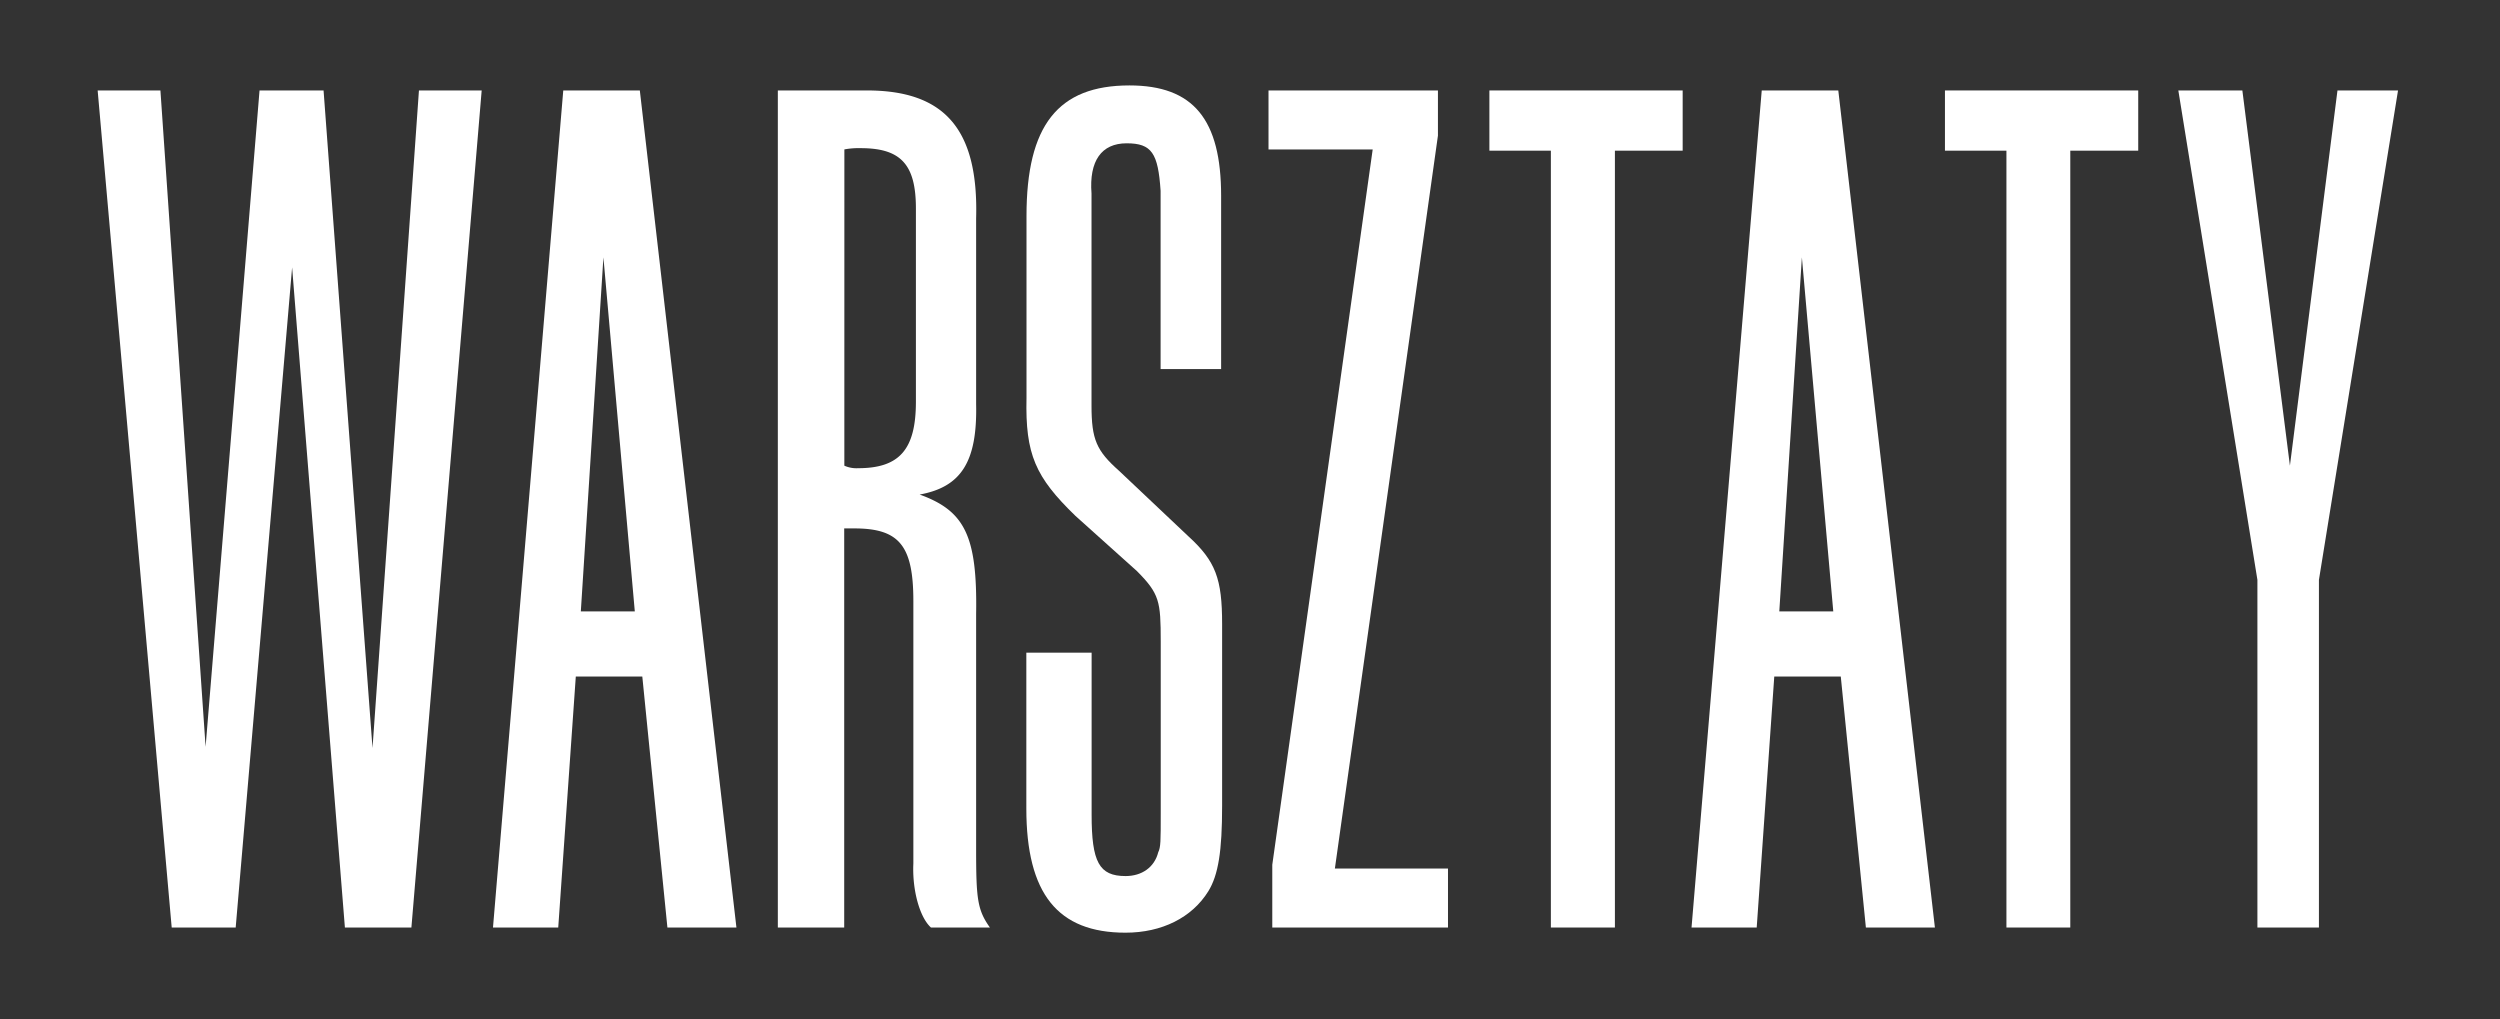
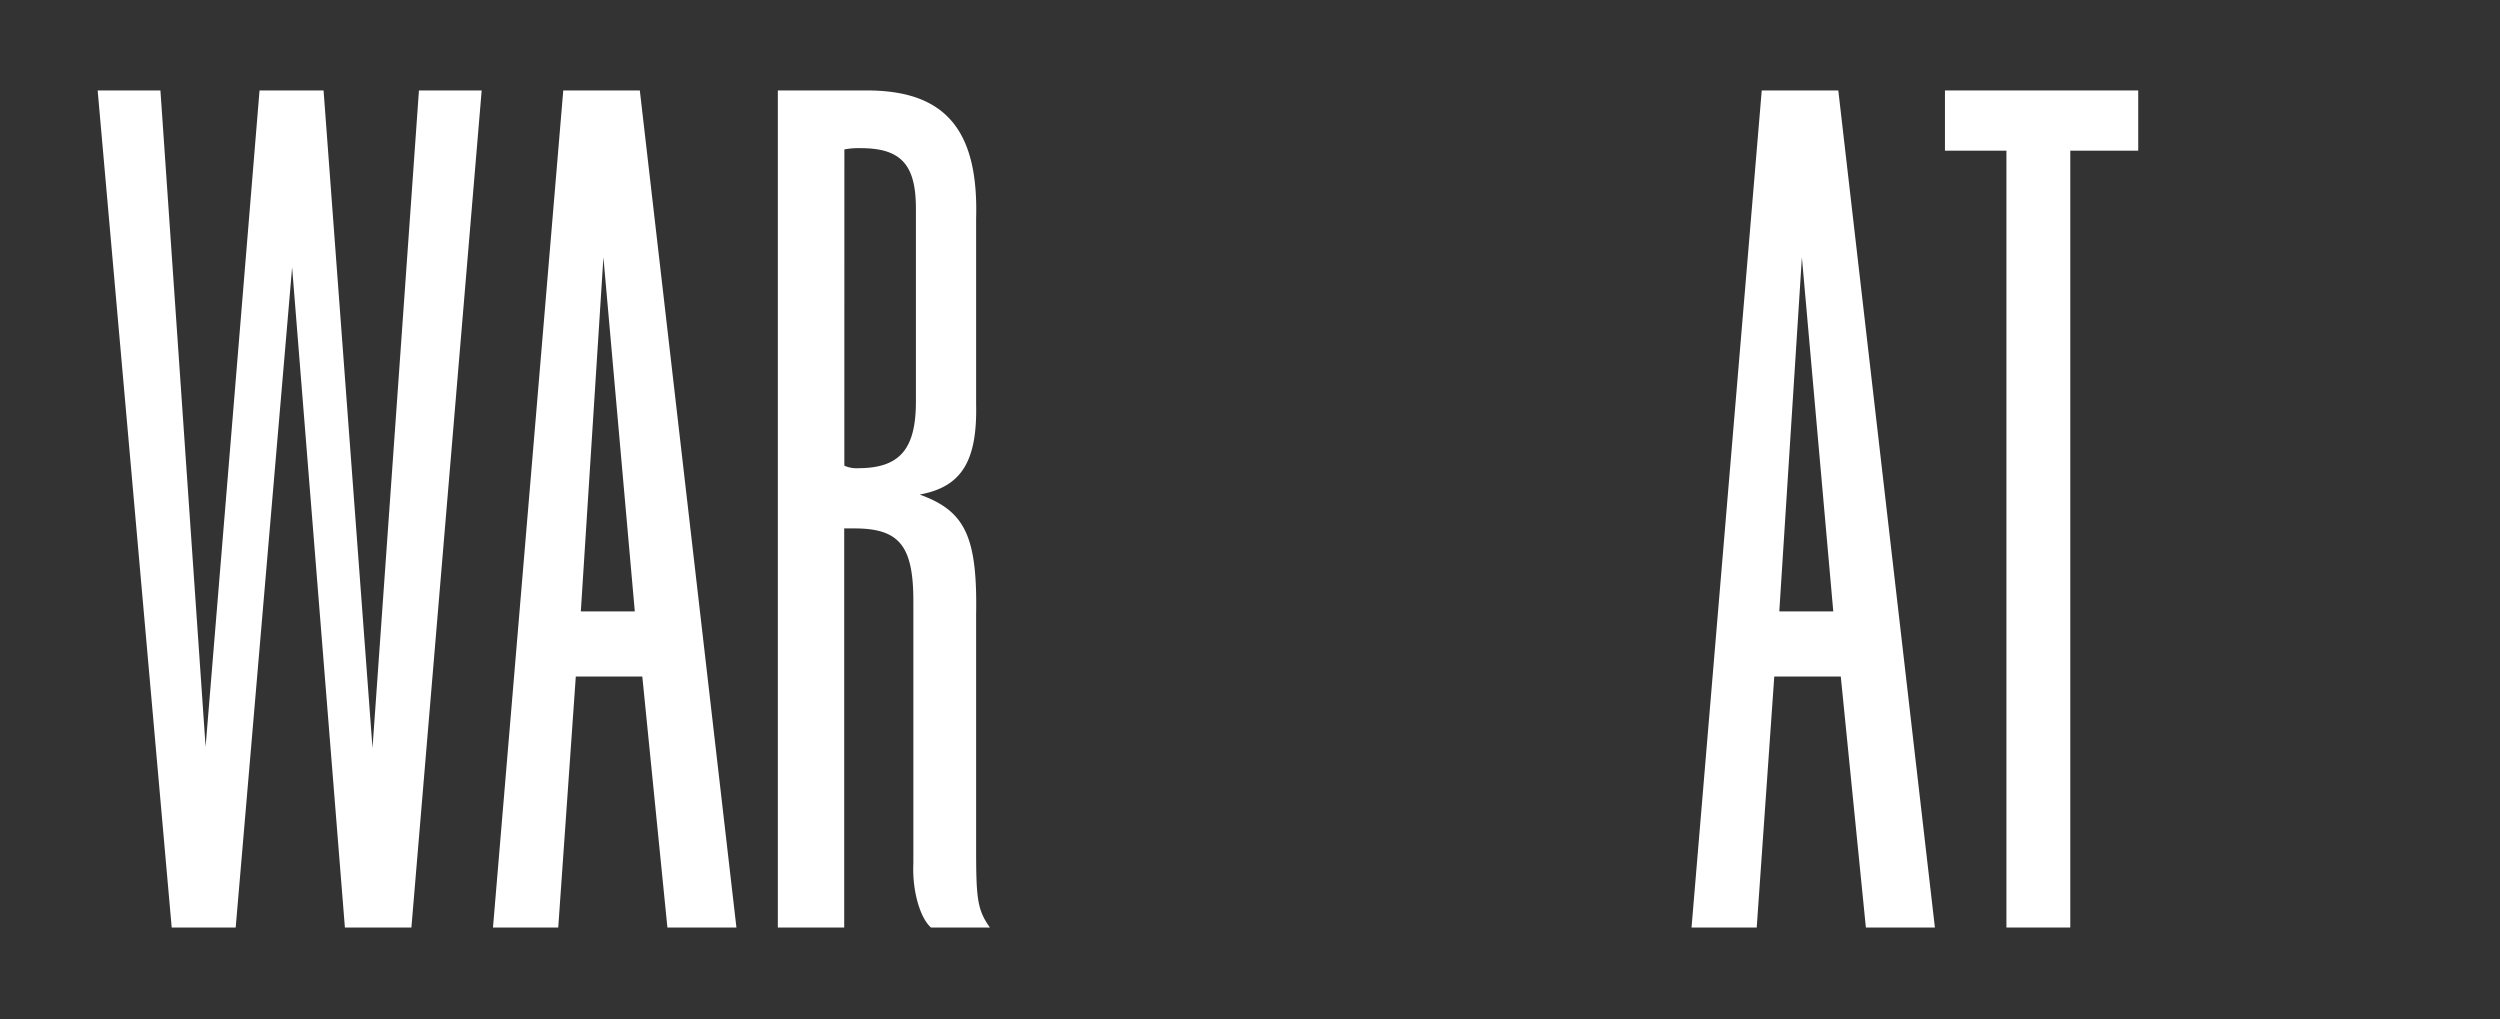
<svg xmlns="http://www.w3.org/2000/svg" id="Warstwa_1" data-name="Warstwa 1" viewBox="0 0 736.02 300">
  <rect x="0" y="0" width="736.02" height="300" fill="#333333" stroke="none" />
  <defs>
    <style>.cls-1{fill:#fff;}</style>
  </defs>
  <path class="cls-1" d="M121.12,273.07H101.54L86,78.73,69.39,273.07H50.55L28.75,26.63H47.23l13.3,193.23L76.41,26.63H95.26l14.41,193.6,13.67-193.6h18.47Z" />
  <path class="cls-1" d="M216.81,273.07H196.49l-7.39-73.9H169.52l-5.17,73.9H145.14L165.83,26.63h22.54ZM171,180h15.89L177.65,75.77Z" />
  <path class="cls-1" d="M255.23,26.63c22.91,0,32.89,11.45,32.15,37.69V119c.37,17-4.44,24.38-16.63,26.6,13.3,4.8,17,12.19,16.63,35.1v69.46c0,14.41.37,17.74,4.06,22.91H274.08c-3.33-3-5.54-11.08-5.18-18.84V177c0-16.26-4.06-21.43-17.36-21.43h-3V273.07H229V26.63ZM248.58,137.1a8.67,8.67,0,0,0,4.07.74c12.19,0,17-5.54,17-19.58V61.36c0-12.93-4.43-17.74-16.25-17.74a22.76,22.76,0,0,0-4.81.37Z" />
-   <path class="cls-1" d="M341.69,58.4V56.19c-.74-11.09-2.59-14-10-14s-11.08,5.17-10.34,14.78v62.44c0,10,1.47,13.3,8.12,19.21l20.33,19.21c8.12,7.39,10,12.57,10,25.87v53.57c0,13.3-1.11,20.32-4.06,25.12-4.81,7.76-13.67,12.2-24.39,12.2-19.95,0-29.19-11.46-29.19-36.58V192.15h19.22v47.67c0,14,2.21,18.1,10,18.1,4.8,0,8.5-2.59,9.61-7,.74-1.48.74-3.32.74-11.45V188.83c0-11.82-.37-14-7-20.69l-18.11-16.26c-11.82-11.45-14.78-18.1-14.41-34.73V63.58c0-26.61,9.24-38.43,30.3-38.43,18.84,0,27,10,27,32.51v51H341.69Z" />
-   <path class="cls-1" d="M423.34,26.63v13.3L393,255.7H426.3v17.37H374.57V254.6L404.13,44H373.46V26.63Z" />
-   <path class="cls-1" d="M495.39,44.36H475.44V273.07H456.59V44.36h-18.1V26.63h56.9Z" />
  <path class="cls-1" d="M569.65,273.07H549.33l-7.39-73.9H522.36l-5.17,73.9H498L518.67,26.63h22.54ZM523.84,180h15.89L530.49,75.77Z" />
  <path class="cls-1" d="M629.51,44.36h-20V273.07H590.71V44.36h-18.1V26.63h56.9Z" />
-   <path class="cls-1" d="M682.71,170.72V273.07H664.6V170.72L641.32,26.63h18.85l14,110.47,14-110.47H706Z" />
</svg>